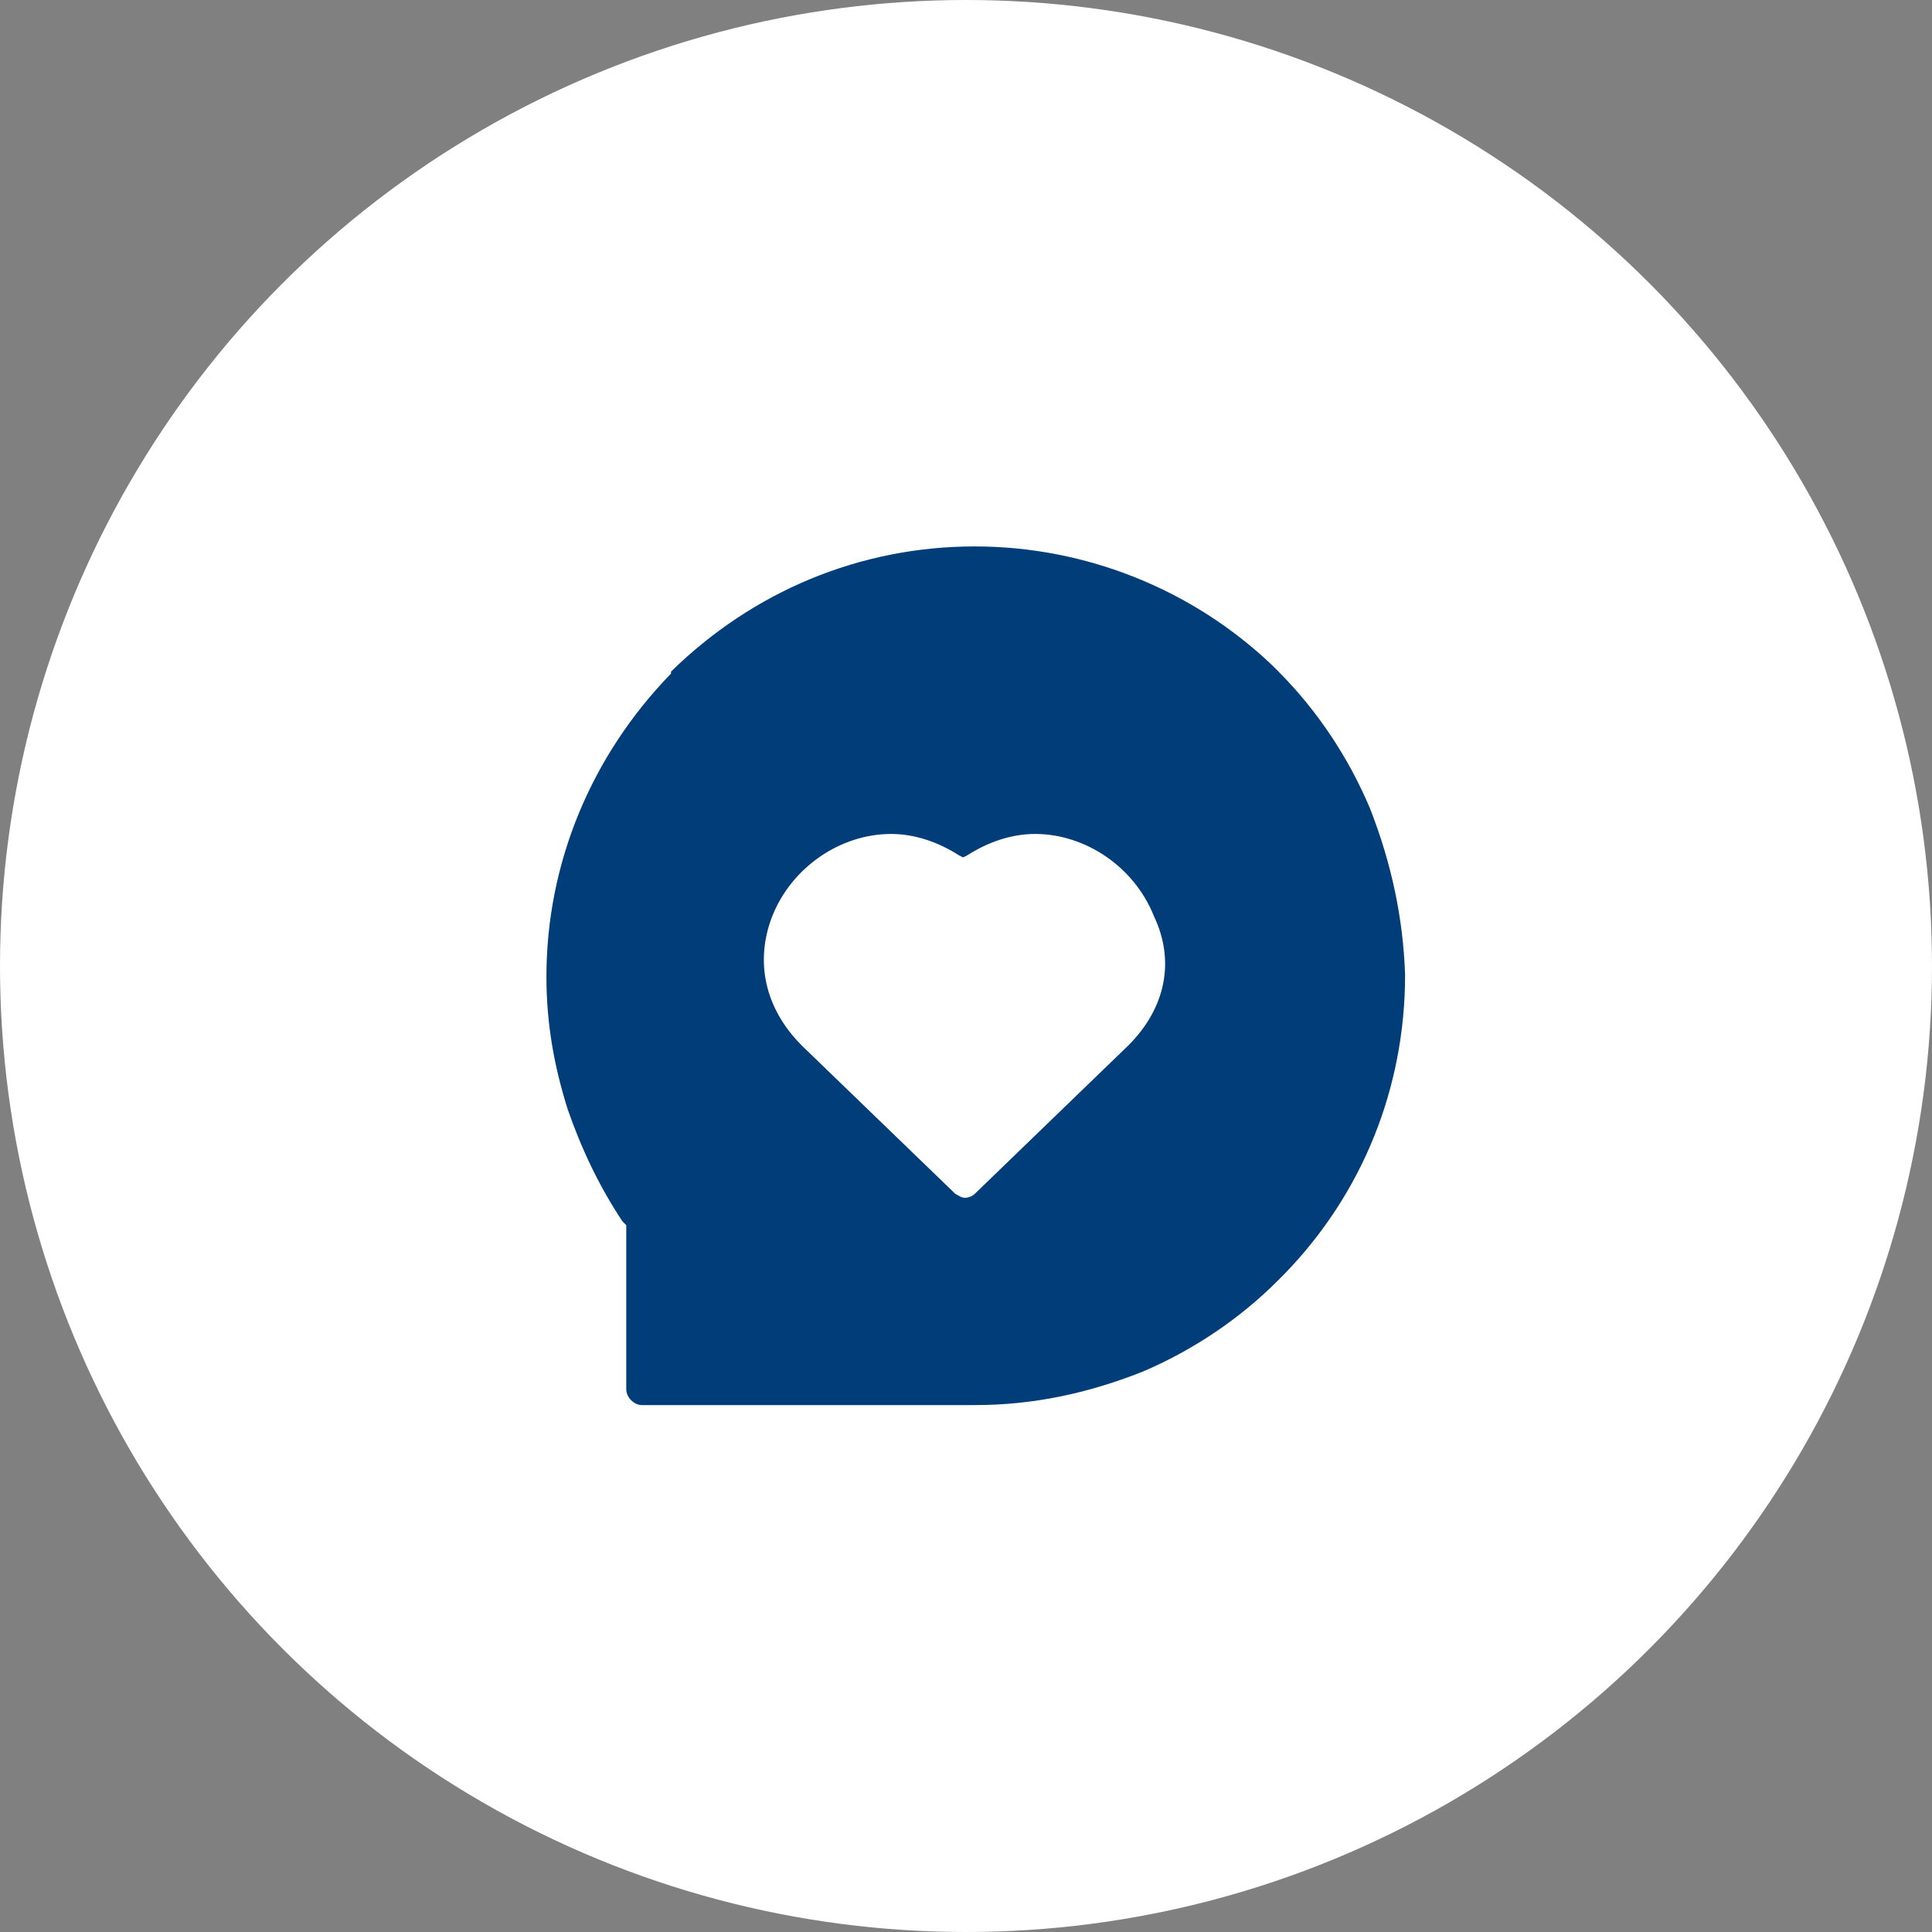
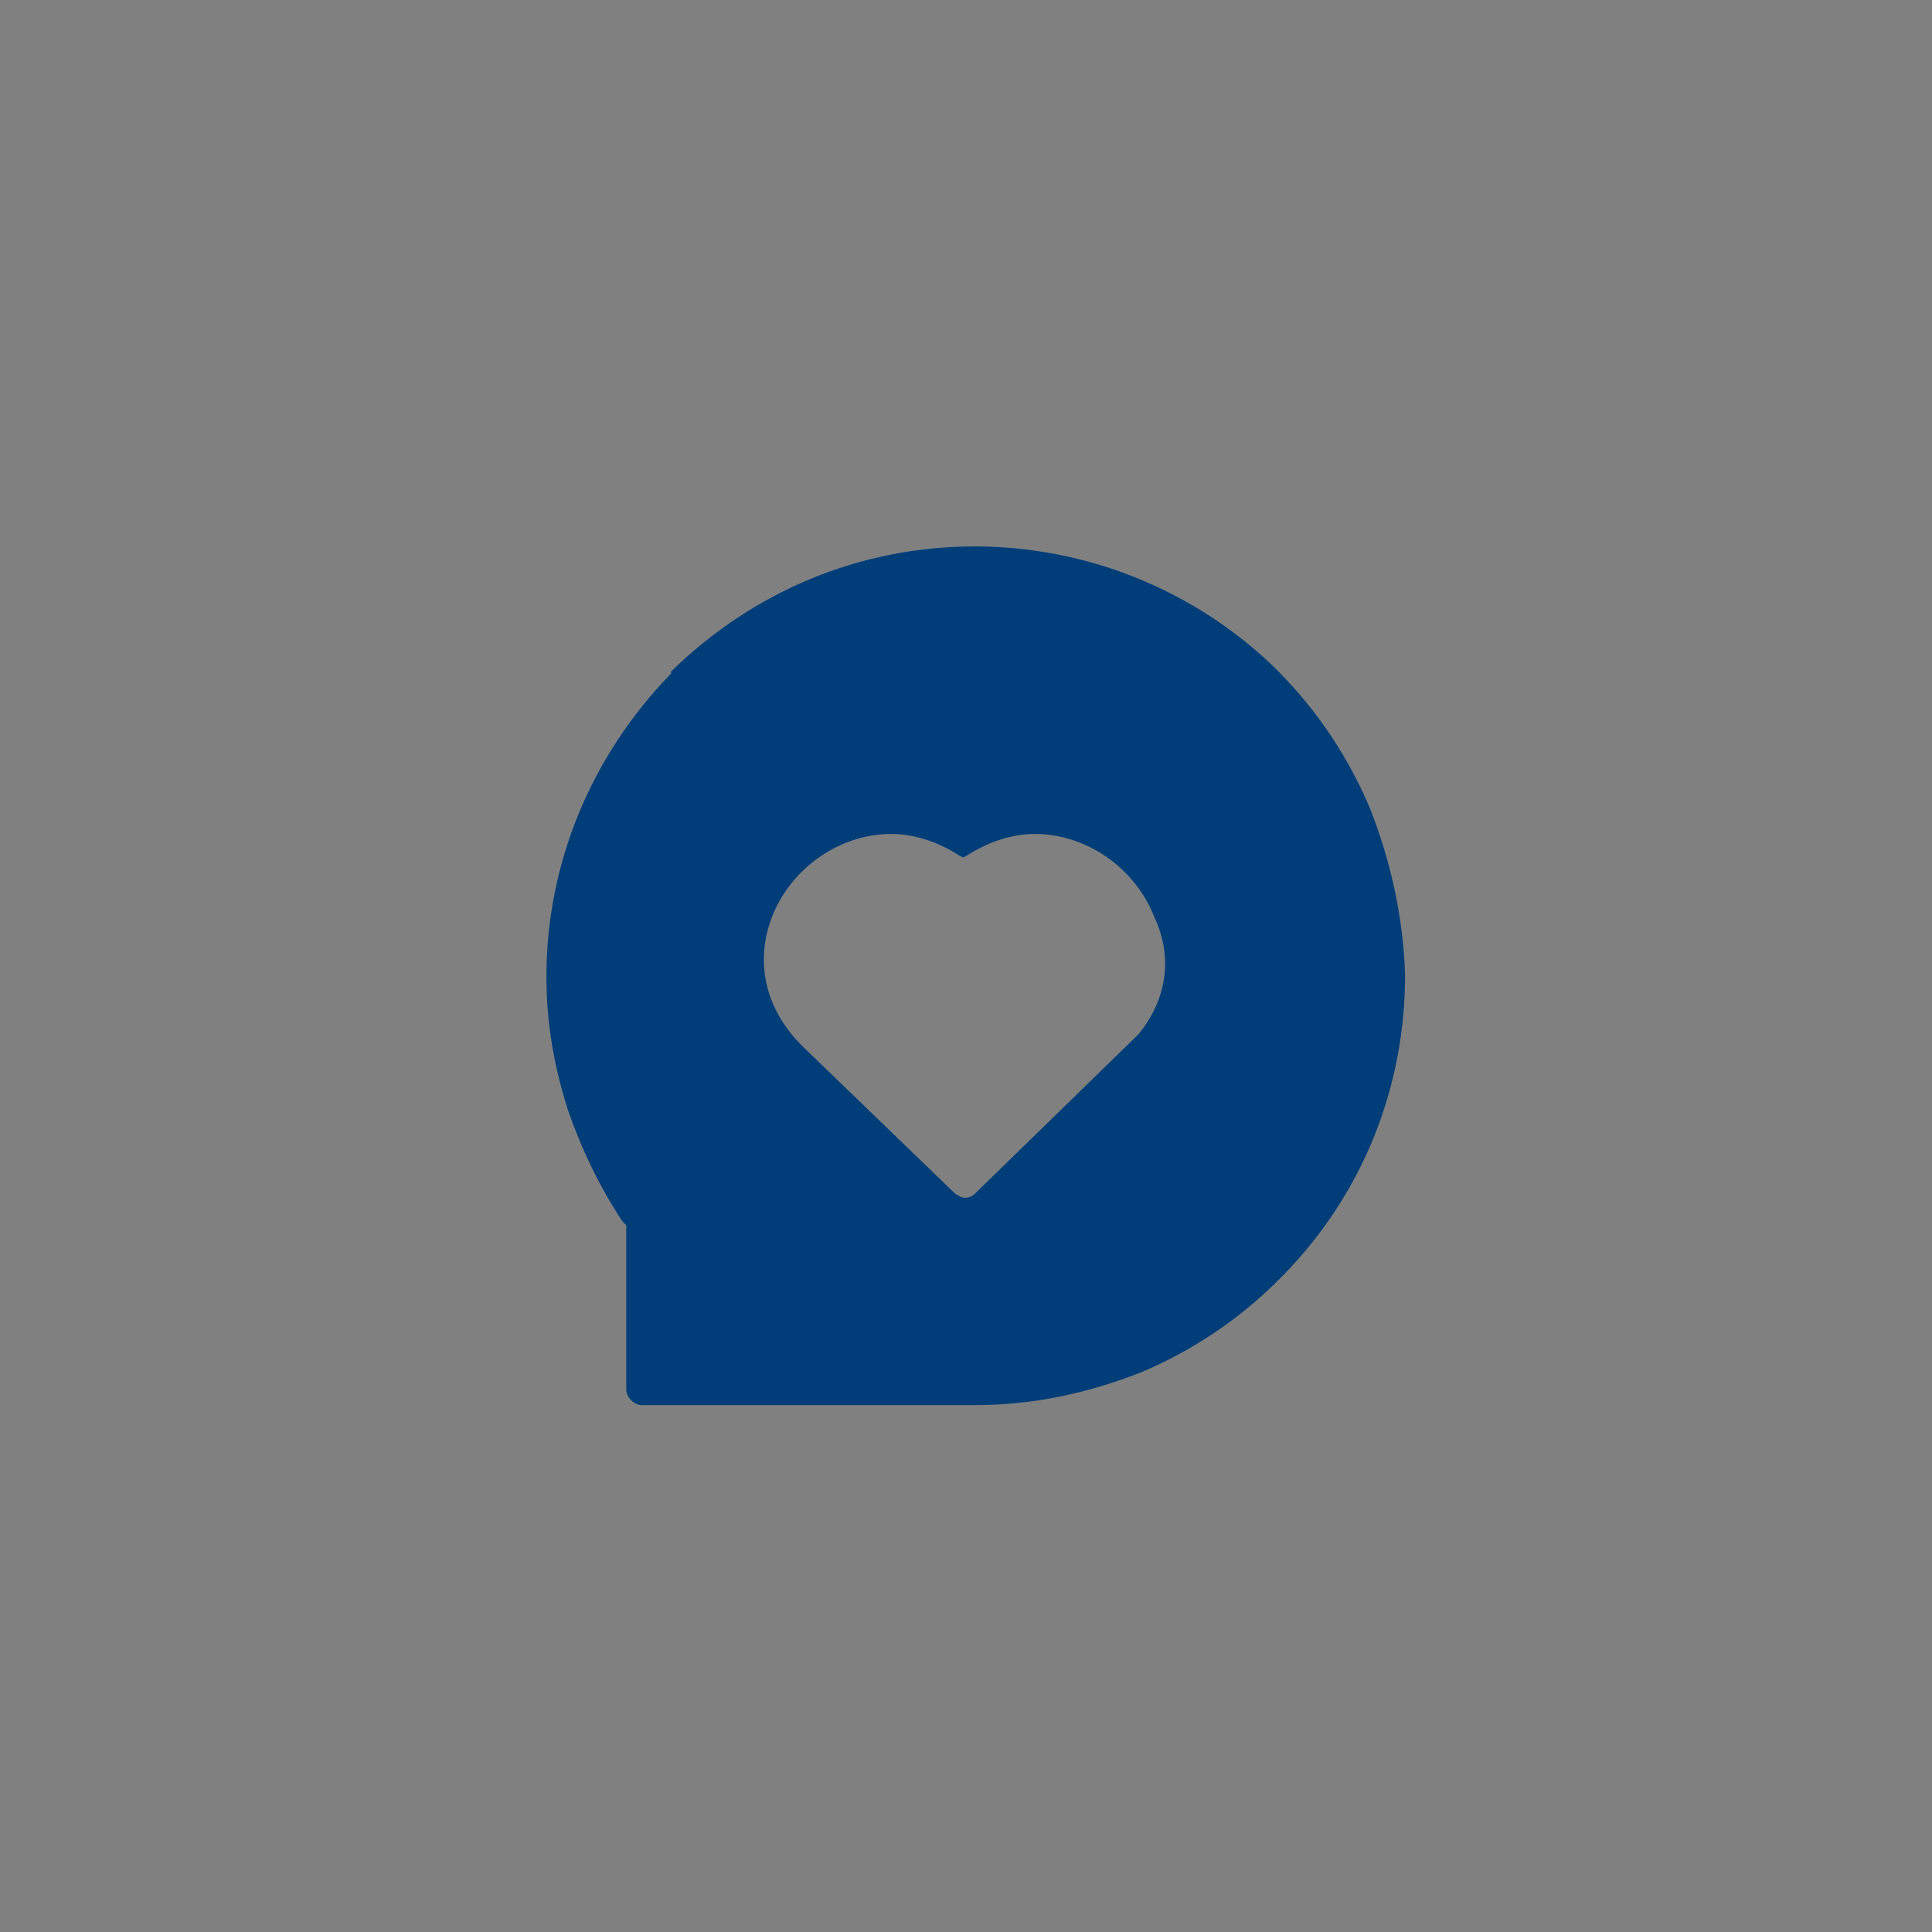
<svg xmlns="http://www.w3.org/2000/svg" width="99px" height="99px" viewBox="0 0 99 99" version="1.1">
  <rect x="0" y="0" width="99" height="99" fill="#808080" stroke="none" />
  <title>分组 3 copy 4</title>
  <desc>Created with Sketch.</desc>
  <g id="Page-1" stroke="none" stroke-width="1" fill="none" fill-rule="evenodd">
    <g id="分组-3-copy-4" fill-rule="nonzero">
-       <circle id="椭圆形" fill="#FFFFFF" cx="49.5" cy="49.5" r="49.5" />
      <g id="社区" transform="translate(28, 28)" fill="#003D79">
-         <path d="M42.204,13.431 C41.107,10.825 39.51,8.419 37.515,6.415 L37.215,6.114 C33.125,2.205 27.637,0 21.95,0 C16.063,0 10.576,2.305 6.385,6.415 L6.385,6.515 C2.295,10.724 0,16.237 0,22.05 C0,24.456 0.399,26.661 1.098,28.866 C1.796,30.87 2.694,32.774 3.891,34.579 L4.091,34.779 L4.091,43.198 C4.091,43.599 4.49,44 4.889,44 L21.95,44 C24.943,44 27.737,43.399 30.531,42.296 C33.125,41.194 35.519,39.59 37.515,37.585 L37.814,37.285 C41.805,33.175 44,27.763 44,21.95 C43.9,19.043 43.302,16.237 42.204,13.431 L42.204,13.431 Z M29.832,25.558 L21.95,33.175 C21.85,33.276 21.651,33.376 21.451,33.376 C21.252,33.376 21.152,33.276 20.952,33.175 L13.17,25.658 L13.07,25.558 C11.175,23.654 10.676,21.248 11.574,18.943 C12.571,16.437 15.066,14.734 17.66,14.734 C18.857,14.734 20.054,15.134 21.152,15.836 L21.351,15.936 L21.551,15.836 C22.649,15.134 23.846,14.734 25.043,14.734 C27.637,14.734 30.132,16.437 31.129,18.943 C32.227,21.248 31.728,23.654 29.832,25.558 L29.832,25.558 Z" id="形状" />
+         <path d="M42.204,13.431 C41.107,10.825 39.51,8.419 37.515,6.415 L37.215,6.114 C33.125,2.205 27.637,0 21.95,0 C16.063,0 10.576,2.305 6.385,6.415 L6.385,6.515 C2.295,10.724 0,16.237 0,22.05 C0,24.456 0.399,26.661 1.098,28.866 C1.796,30.87 2.694,32.774 3.891,34.579 L4.091,34.779 L4.091,43.198 C4.091,43.599 4.49,44 4.889,44 L21.95,44 C24.943,44 27.737,43.399 30.531,42.296 C33.125,41.194 35.519,39.59 37.515,37.585 L37.814,37.285 C41.805,33.175 44,27.763 44,21.95 C43.9,19.043 43.302,16.237 42.204,13.431 L42.204,13.431 Z L21.95,33.175 C21.85,33.276 21.651,33.376 21.451,33.376 C21.252,33.376 21.152,33.276 20.952,33.175 L13.17,25.658 L13.07,25.558 C11.175,23.654 10.676,21.248 11.574,18.943 C12.571,16.437 15.066,14.734 17.66,14.734 C18.857,14.734 20.054,15.134 21.152,15.836 L21.351,15.936 L21.551,15.836 C22.649,15.134 23.846,14.734 25.043,14.734 C27.637,14.734 30.132,16.437 31.129,18.943 C32.227,21.248 31.728,23.654 29.832,25.558 L29.832,25.558 Z" id="形状" />
      </g>
    </g>
  </g>
</svg>